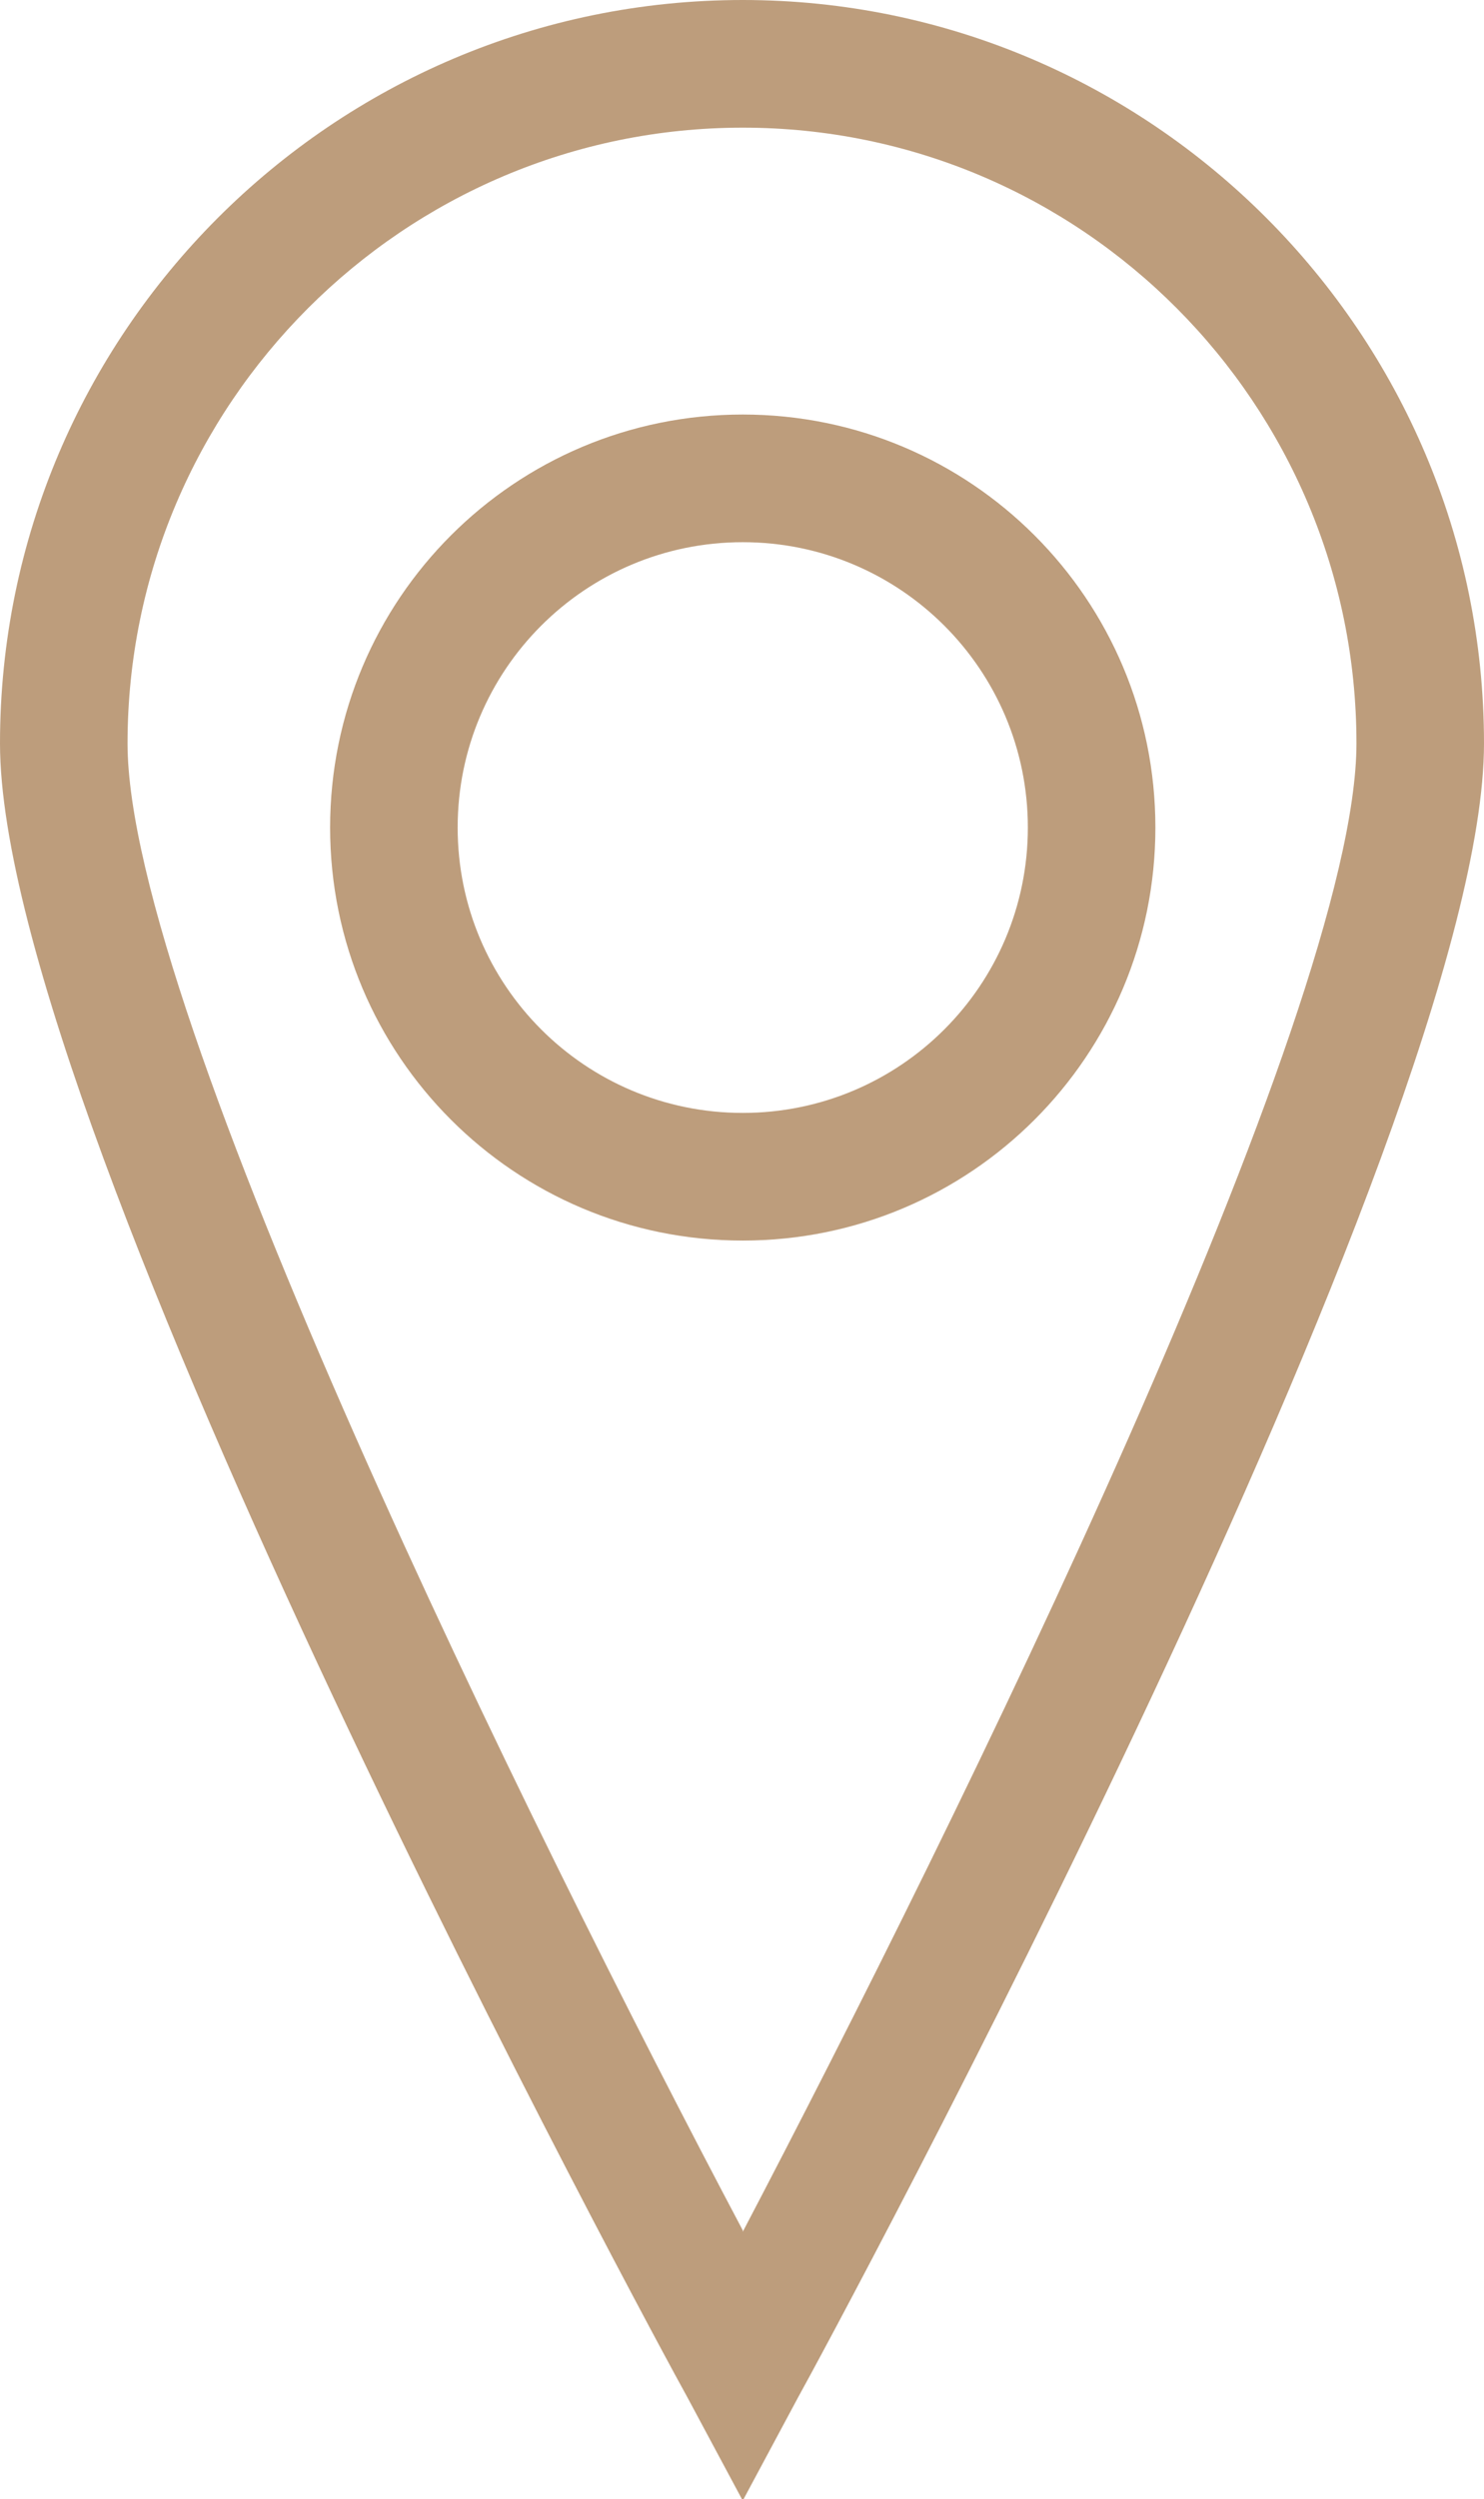
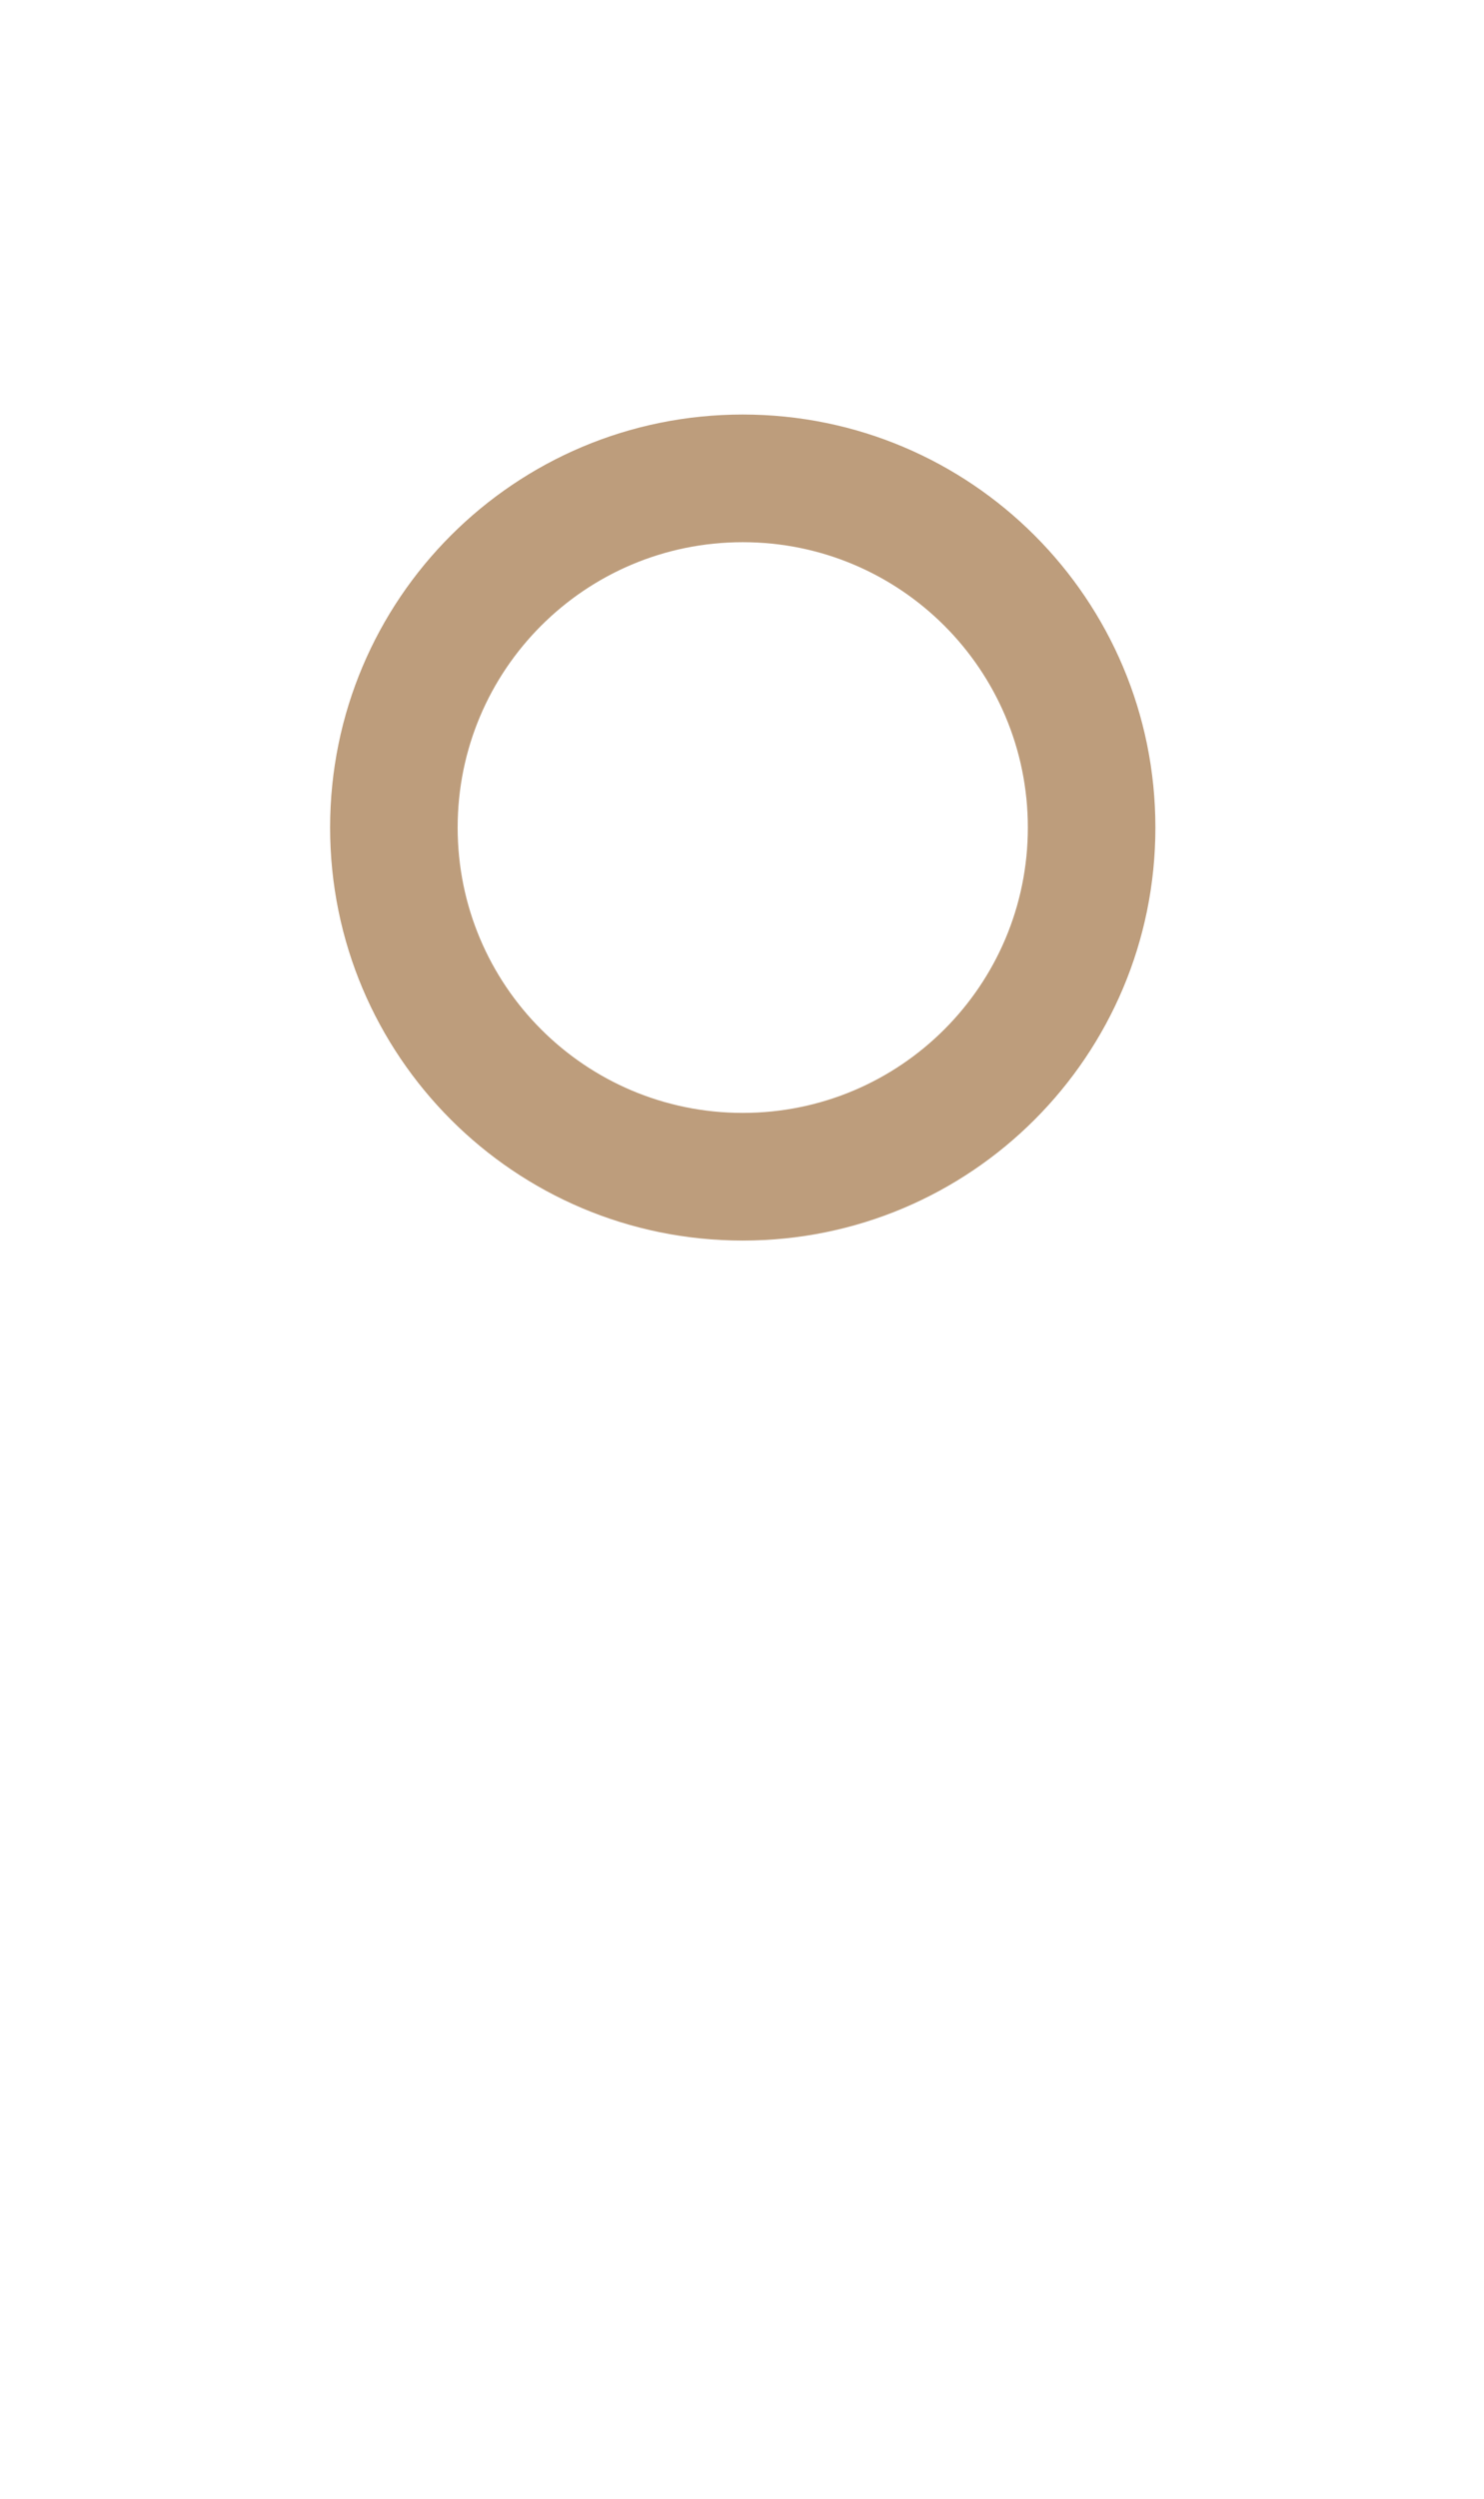
<svg xmlns="http://www.w3.org/2000/svg" id="Ebene_2" viewBox="0 0 9.89 16.64">
  <defs>
    <style>.cls-1{fill:#bd9d7c;stroke-width:0px;}</style>
  </defs>
  <g id="Ebene_1-2">
-     <path class="cls-1" d="m4.95,0C2.22,0,0,2.22,0,4.95c0,2.58,4.39,10.67,4.58,11.01l.37.69.37-.69c.19-.34,4.57-8.43,4.57-11.01C9.89,2.22,7.67,0,4.95,0Zm0,14.85C3.53,12.17.85,6.73.85,4.95.85,2.69,2.69.85,4.95.85s4.09,1.84,4.09,4.1c0,1.79-2.68,7.22-4.09,9.91Z" />
    <path class="cls-1" d="m4.95,2.76c-1.52,0-2.75,1.23-2.75,2.75s1.23,2.75,2.75,2.75,2.75-1.23,2.75-2.75-1.23-2.75-2.75-2.75Zm0,4.65c-1.05,0-1.9-.85-1.9-1.9s.85-1.9,1.9-1.9,1.9.85,1.9,1.9-.85,1.9-1.9,1.9Z" />
  </g>
</svg>